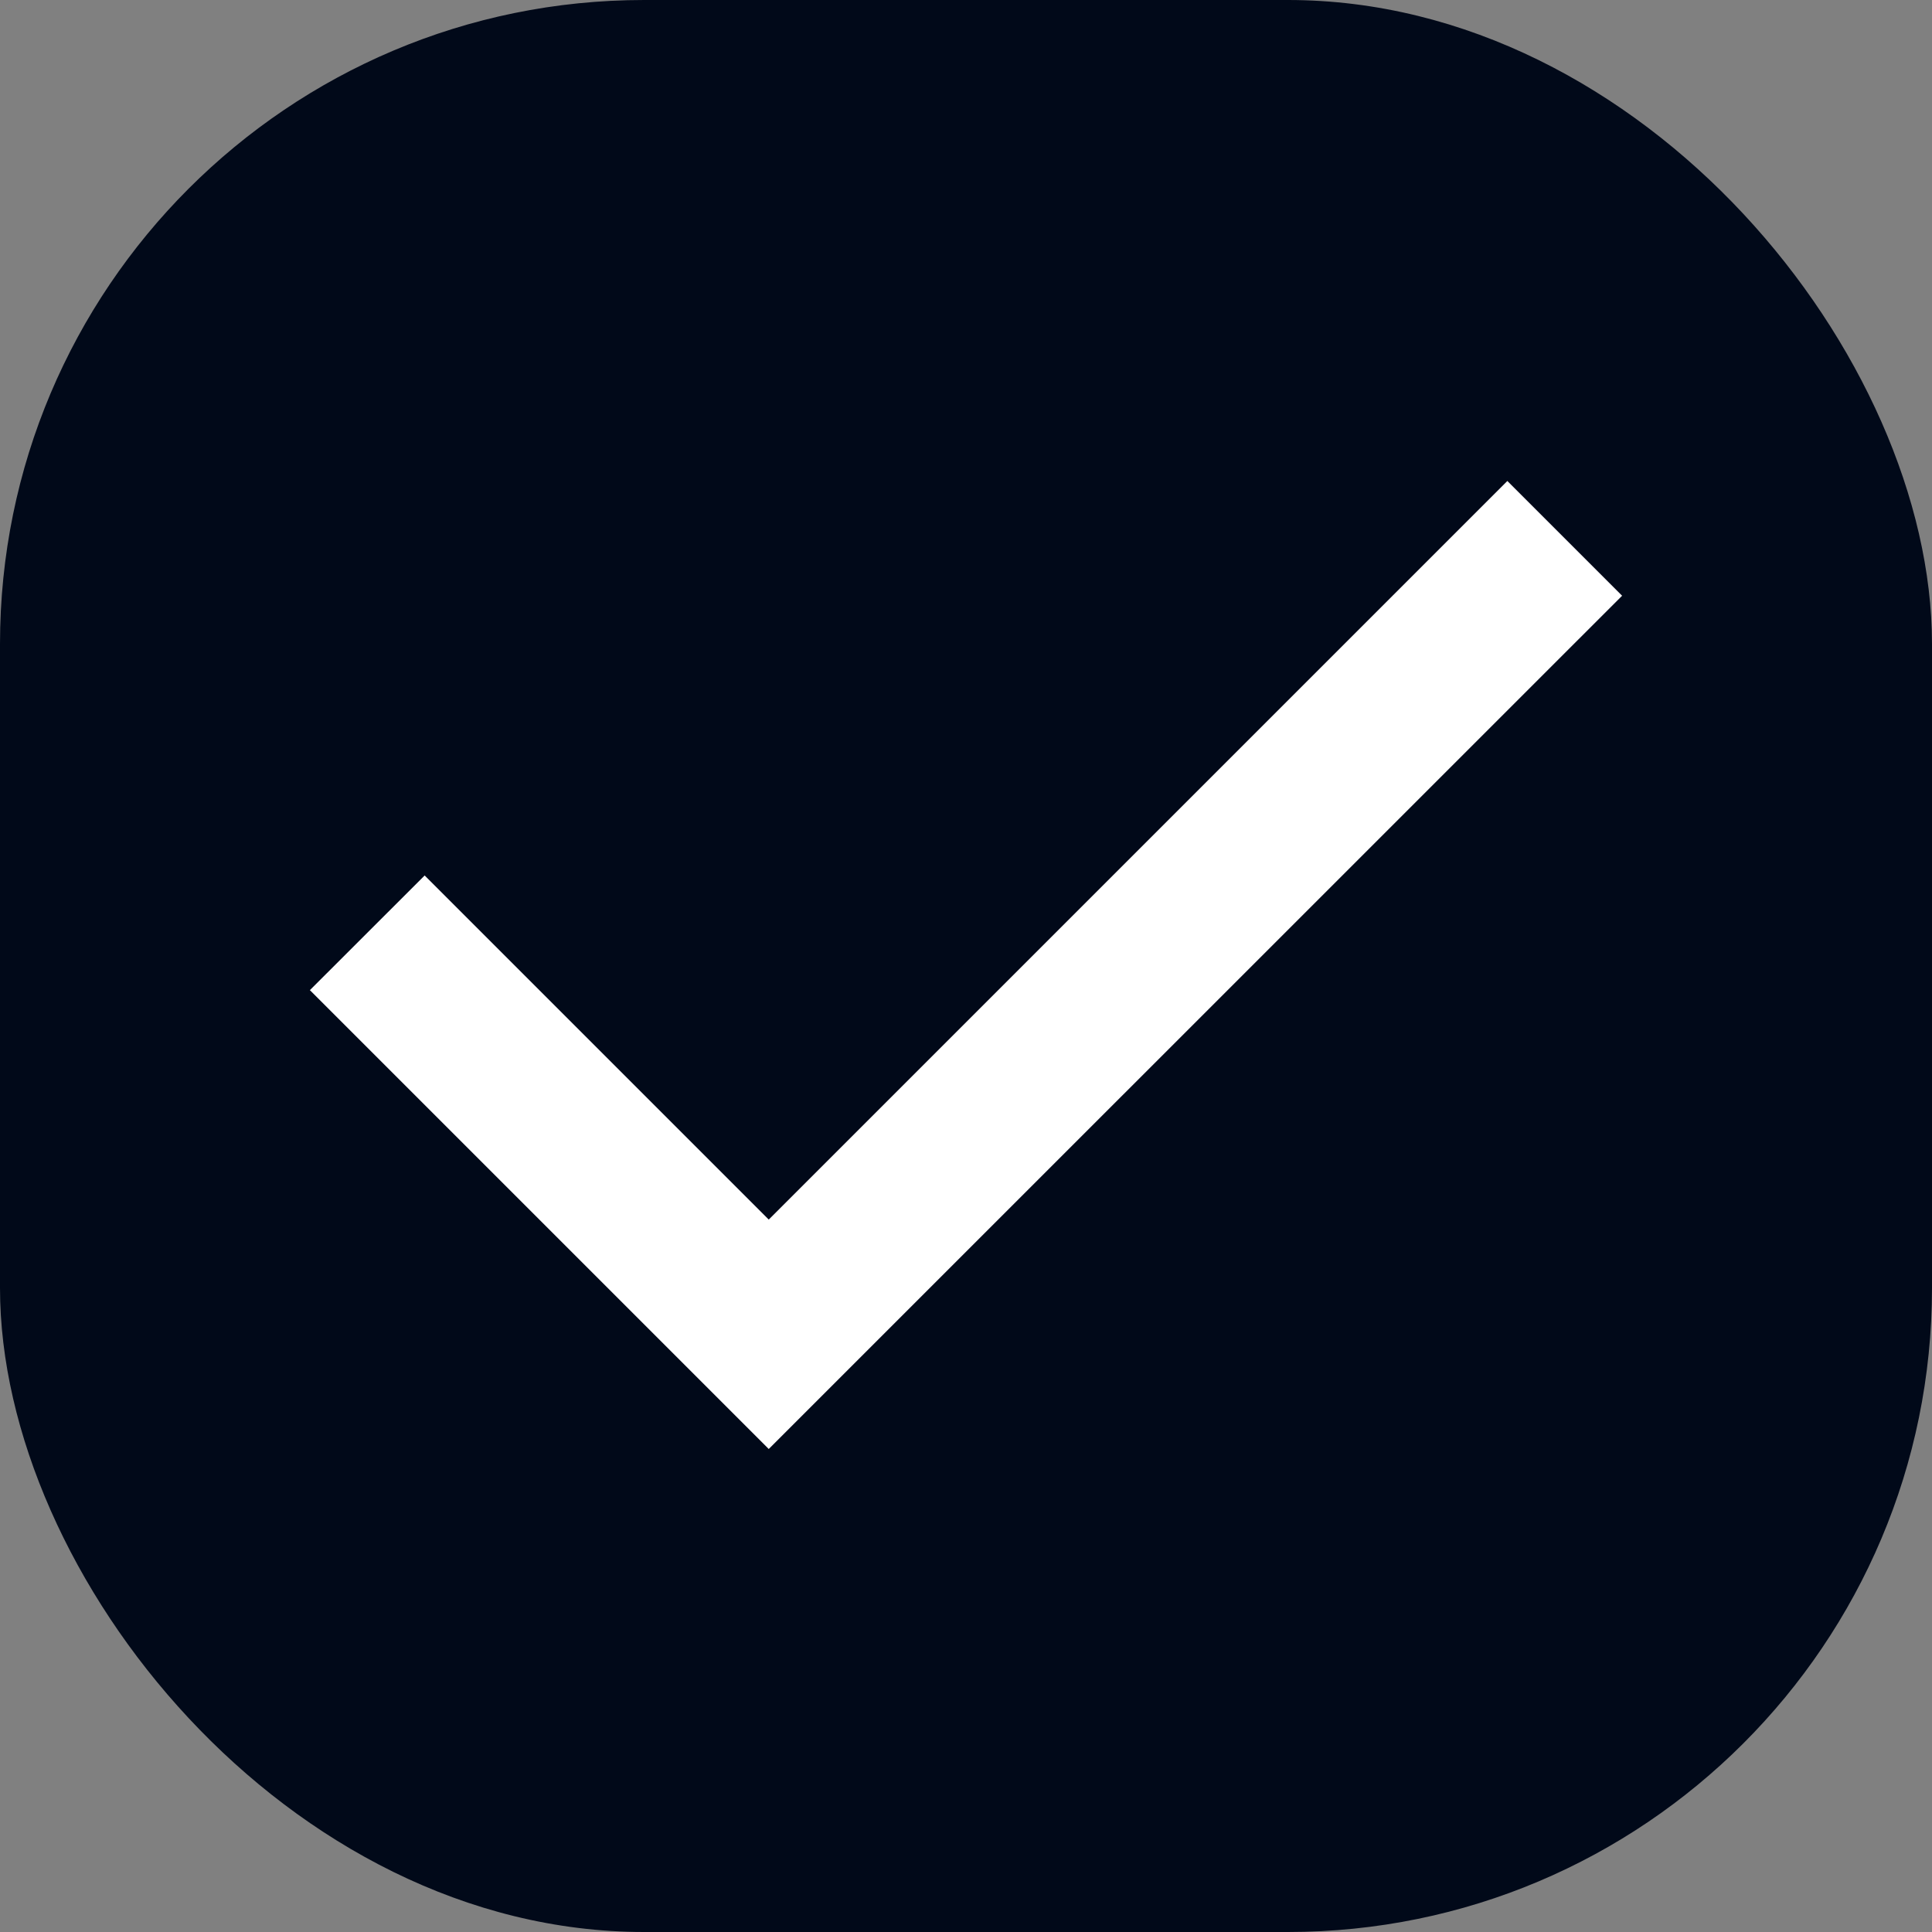
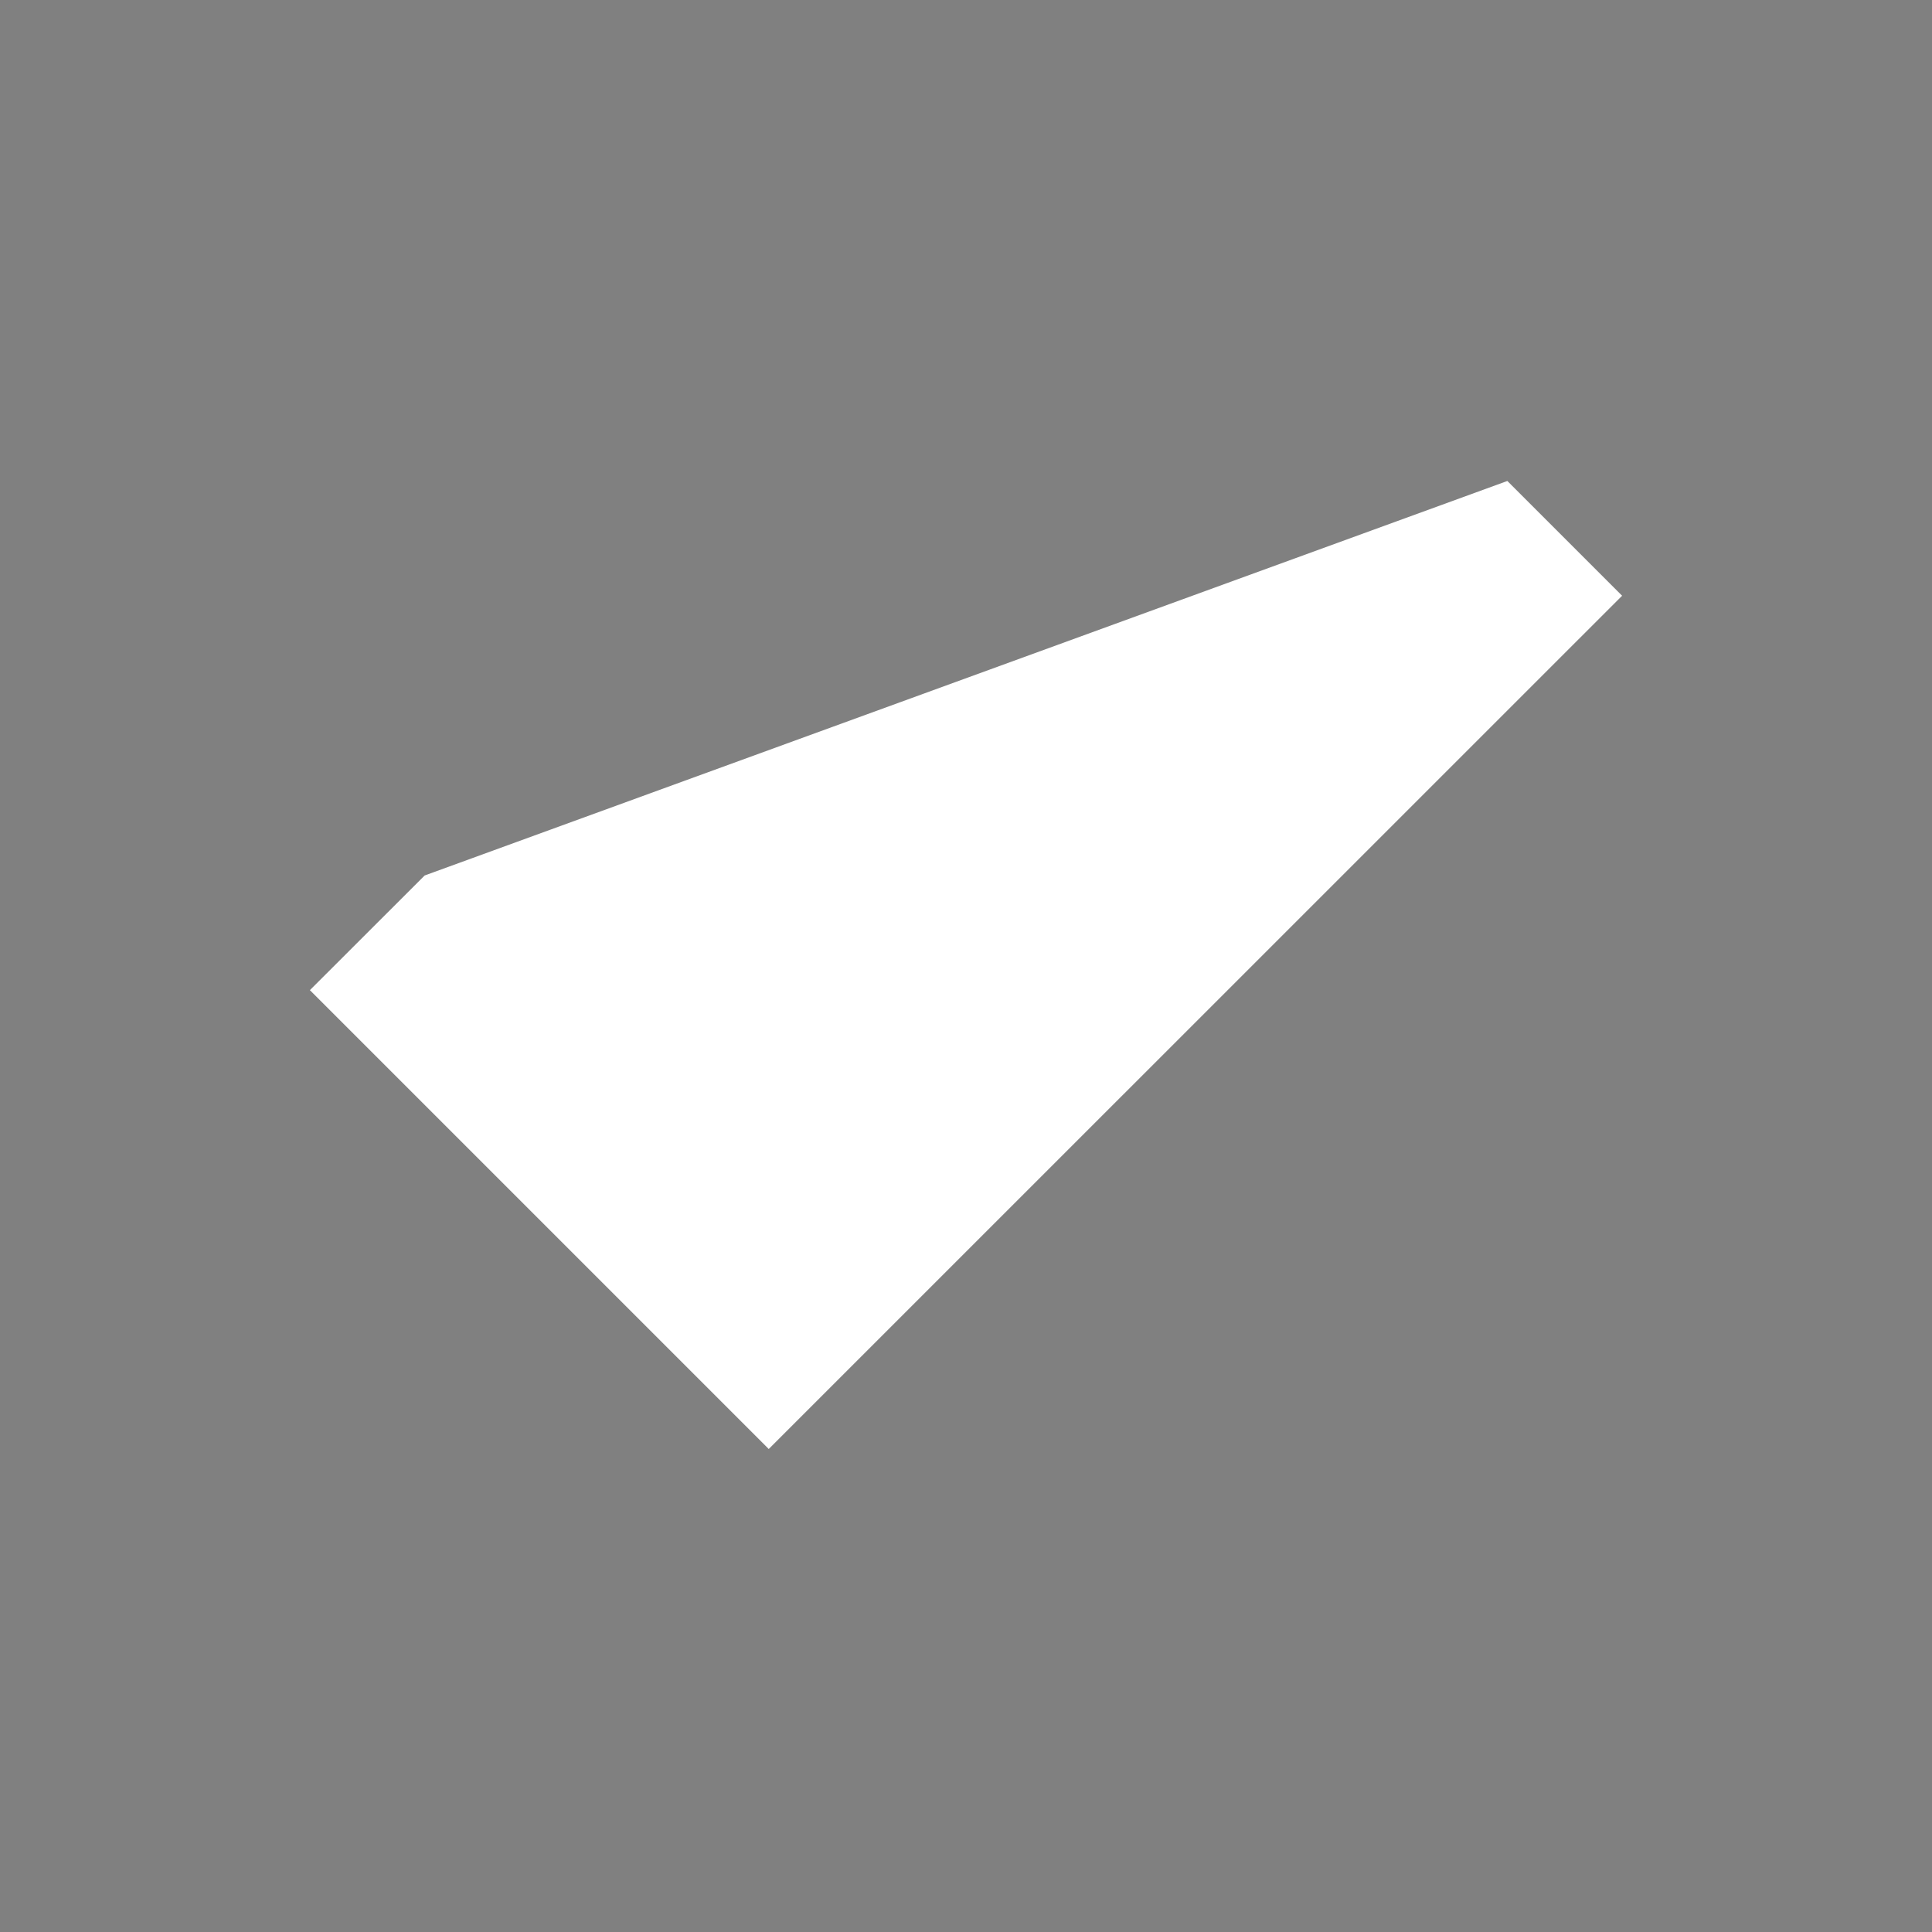
<svg xmlns="http://www.w3.org/2000/svg" width="20" height="20" viewBox="0 0 20 20" fill="none">
  <rect x="0" y="0" width="20" height="20" fill="#808080" stroke="none" />
-   <rect width="20" height="20" rx="6.667" fill="#010919" />
-   <path d="M7.958 15L3.208 10.25L4.396 9.063L7.958 12.625L15.604 4.979L16.792 6.167L7.958 15Z" fill="white" />
+   <path d="M7.958 15L3.208 10.25L4.396 9.063L15.604 4.979L16.792 6.167L7.958 15Z" fill="white" />
</svg>